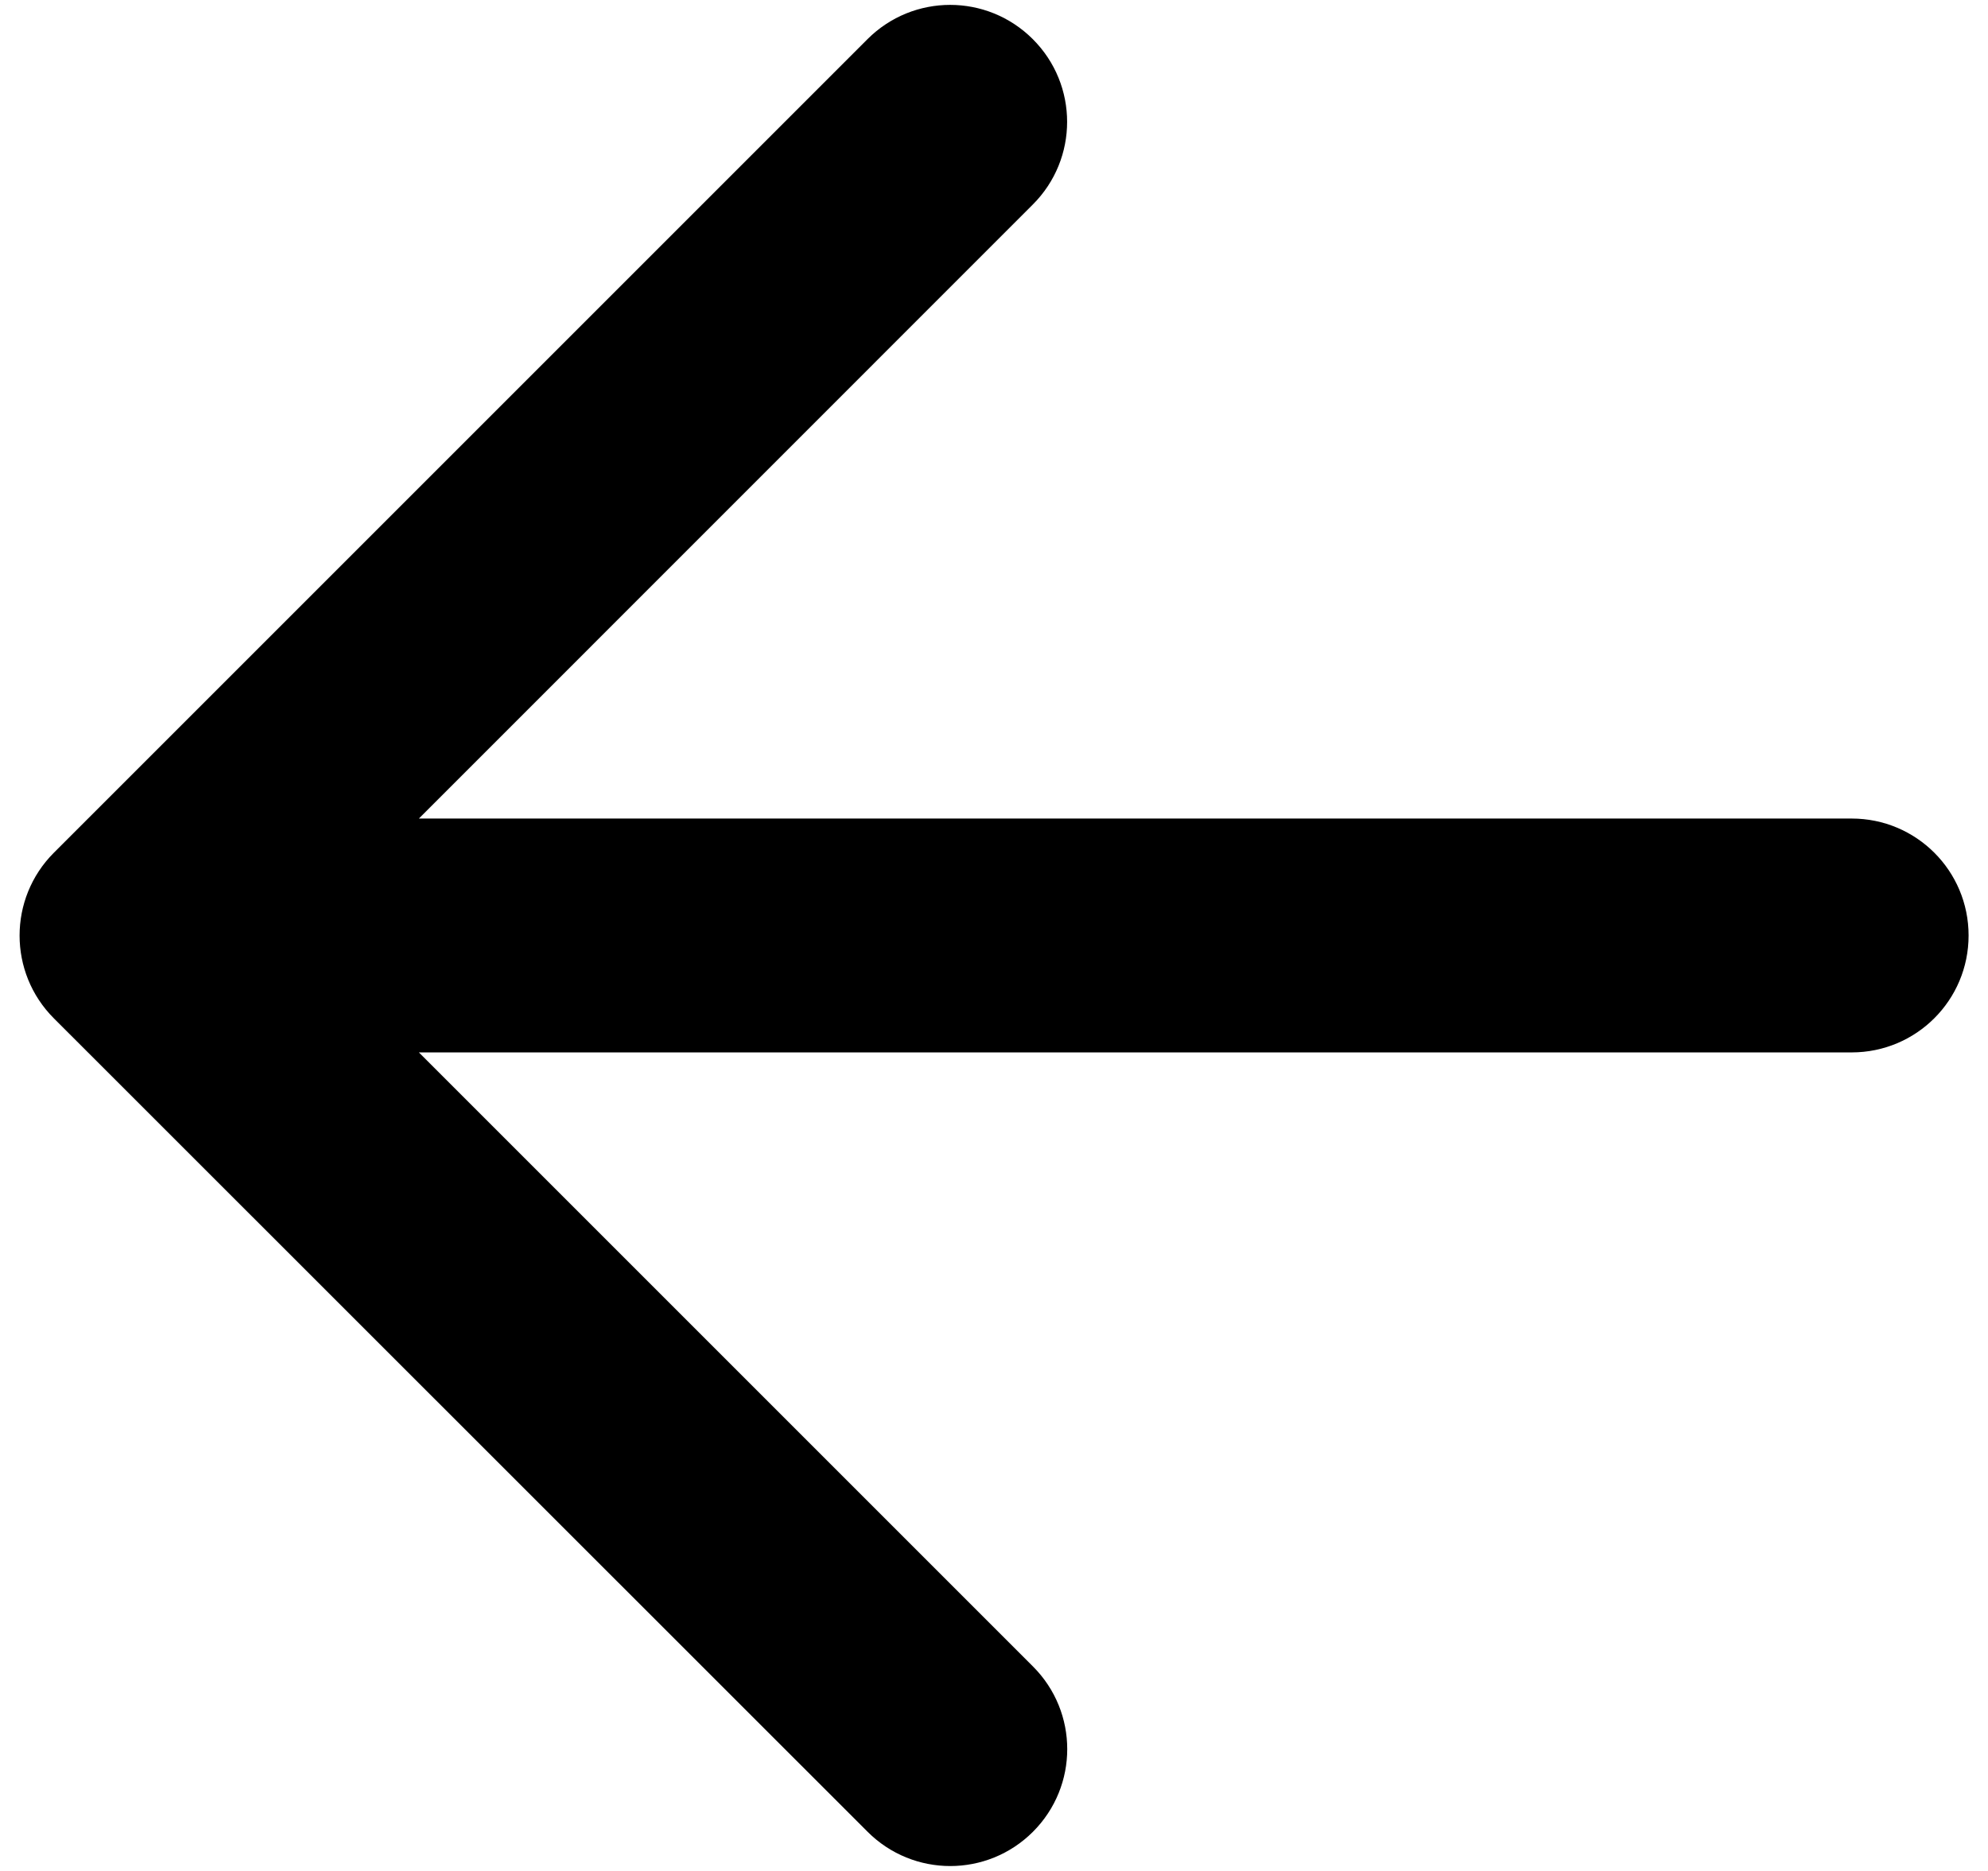
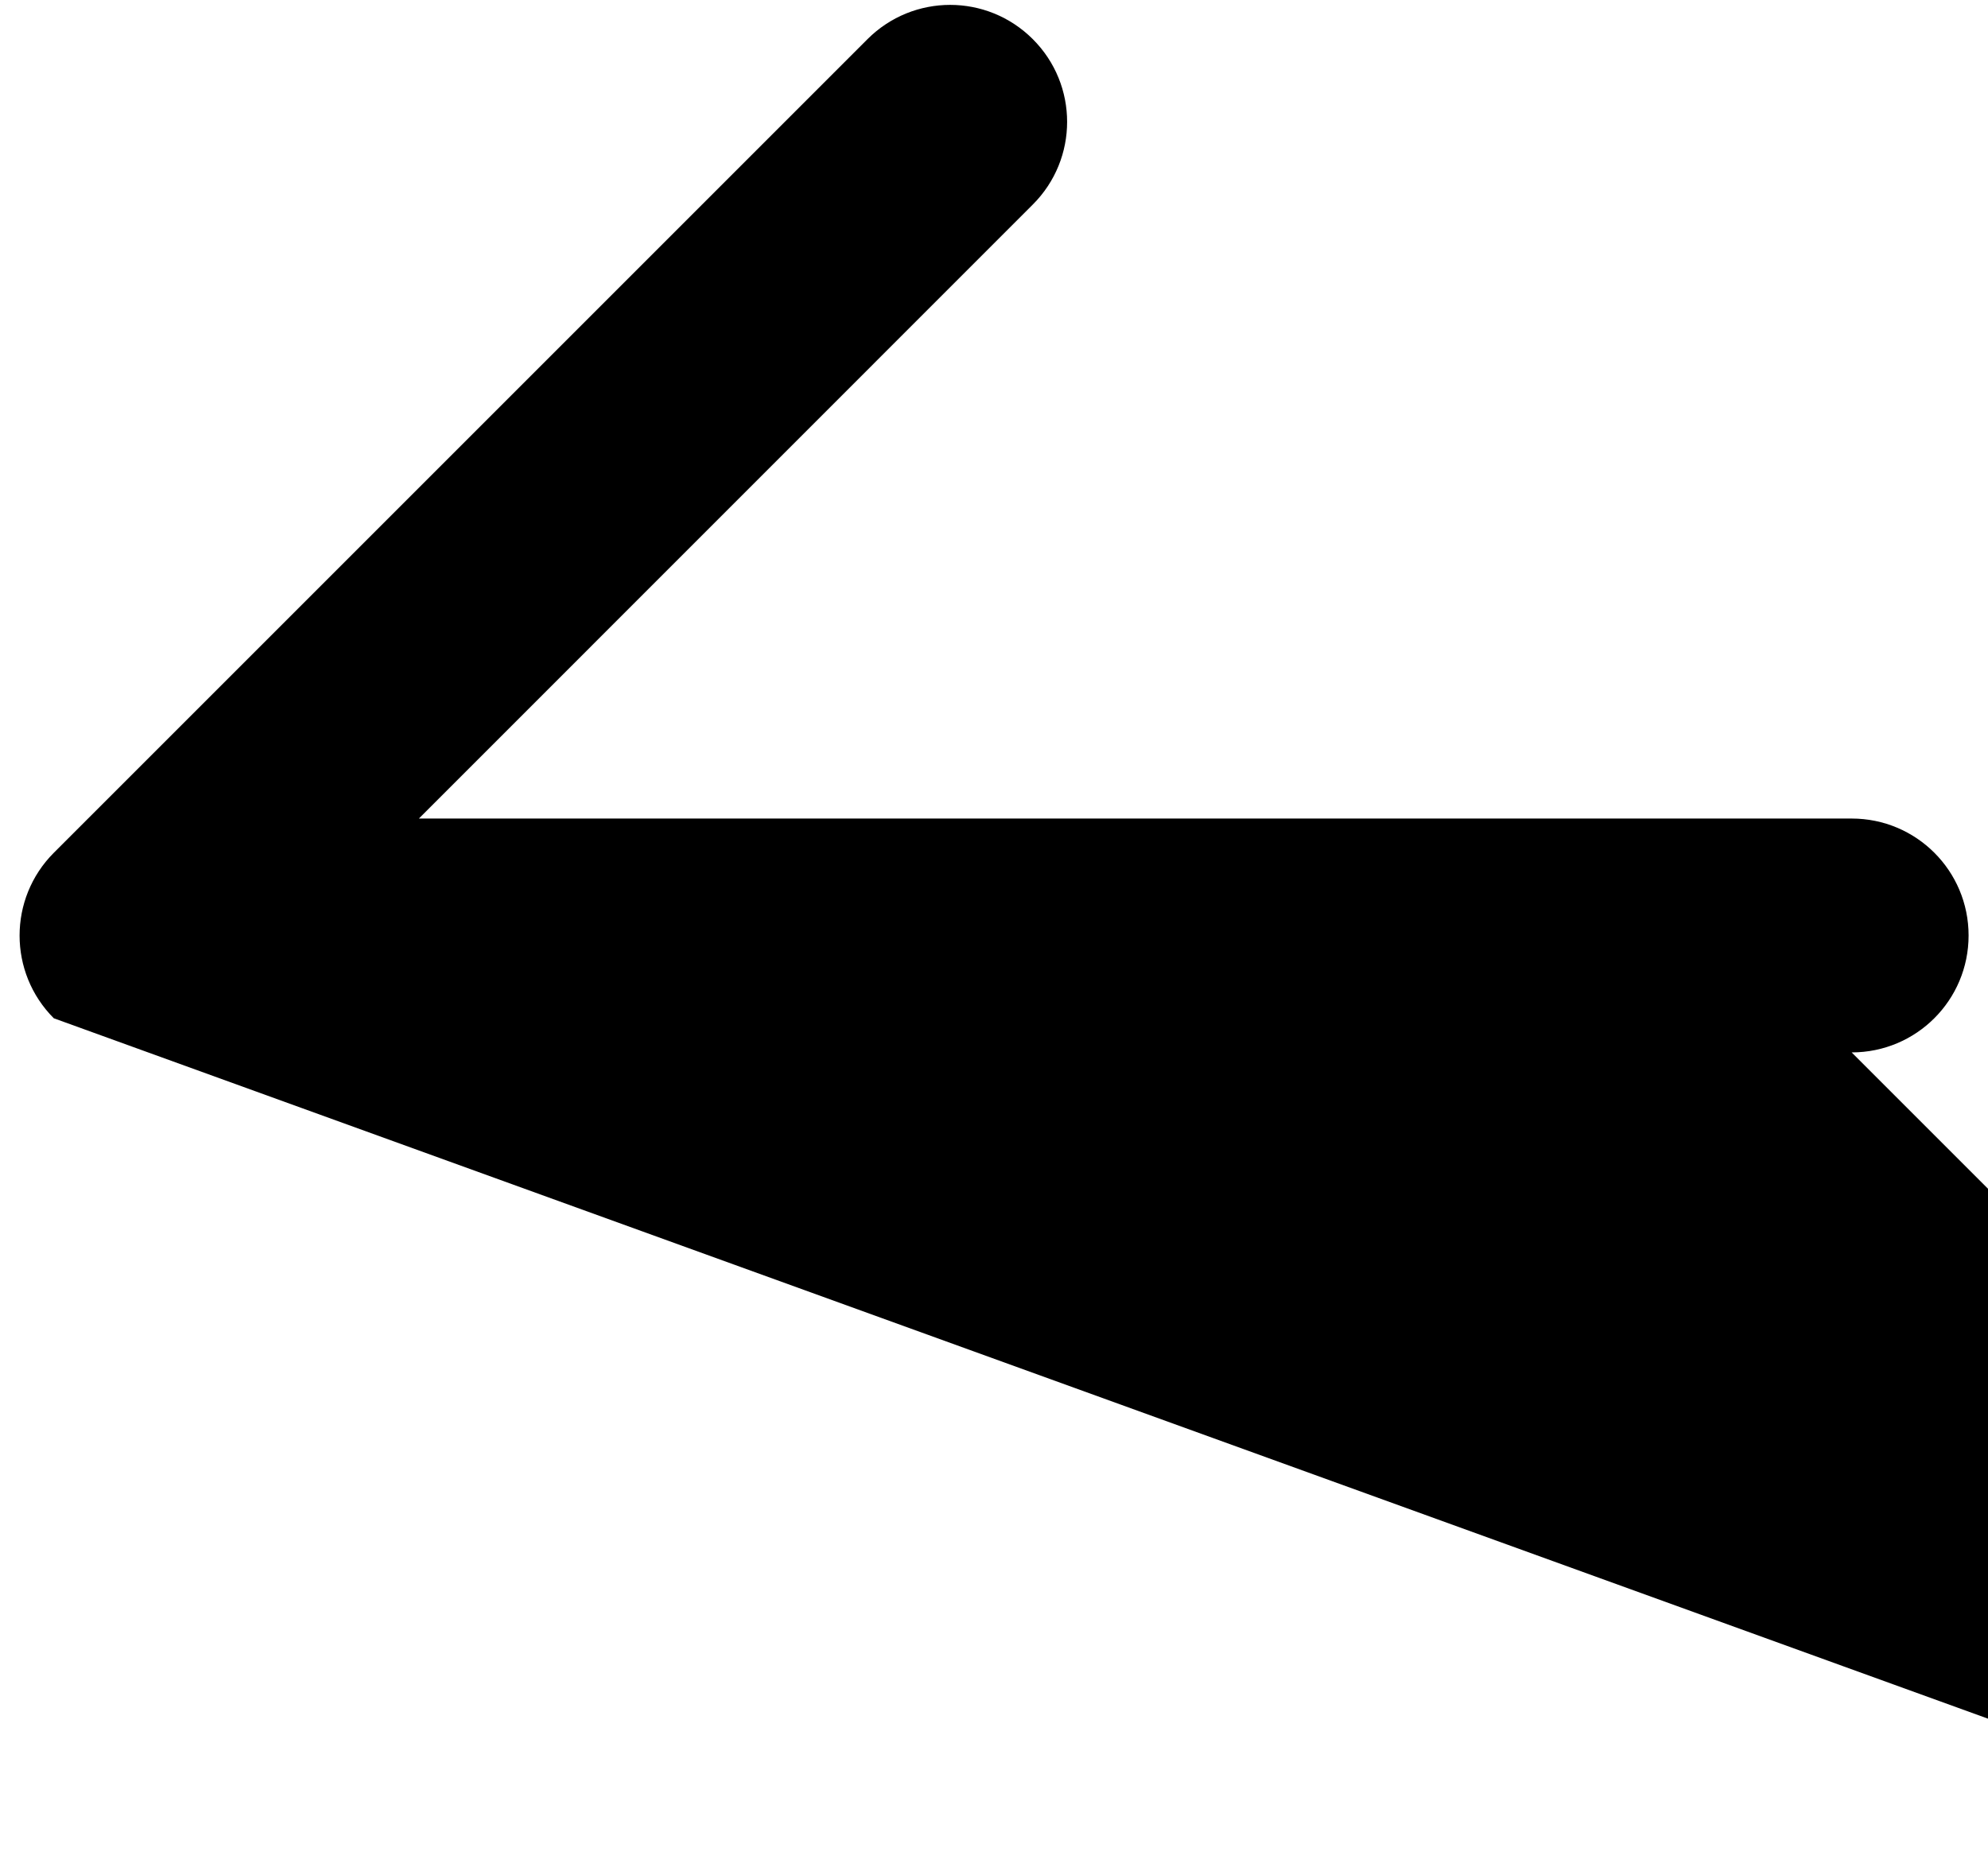
<svg xmlns="http://www.w3.org/2000/svg" version="1.1" id="Capa_1" x="0px" y="0px" width="17px" height="16px" viewBox="0 0 17 16" enable-background="new 0 0 17 16" xml:space="preserve">
-   <path d="M0.46,7.293l6.958-6.958c0.391-0.391,1.023-0.391,1.414,0s0.391,1.023,0,1.414L3.582,7h12.252c0.553,0,1,0.447,1,1  s-0.447,1-1,1H3.582l5.251,5.251c0.391,0.391,0.391,1.023,0,1.414c-0.195,0.195-0.451,0.293-0.707,0.293s-0.512-0.098-0.707-0.293  L0.46,8.708C0.07,8.317,0.07,7.684,0.46,7.293z" />
+   <path d="M0.46,7.293l6.958-6.958c0.391-0.391,1.023-0.391,1.414,0s0.391,1.023,0,1.414L3.582,7h12.252c0.553,0,1,0.447,1,1  s-0.447,1-1,1l5.251,5.251c0.391,0.391,0.391,1.023,0,1.414c-0.195,0.195-0.451,0.293-0.707,0.293s-0.512-0.098-0.707-0.293  L0.46,8.708C0.07,8.317,0.07,7.684,0.46,7.293z" />
</svg>